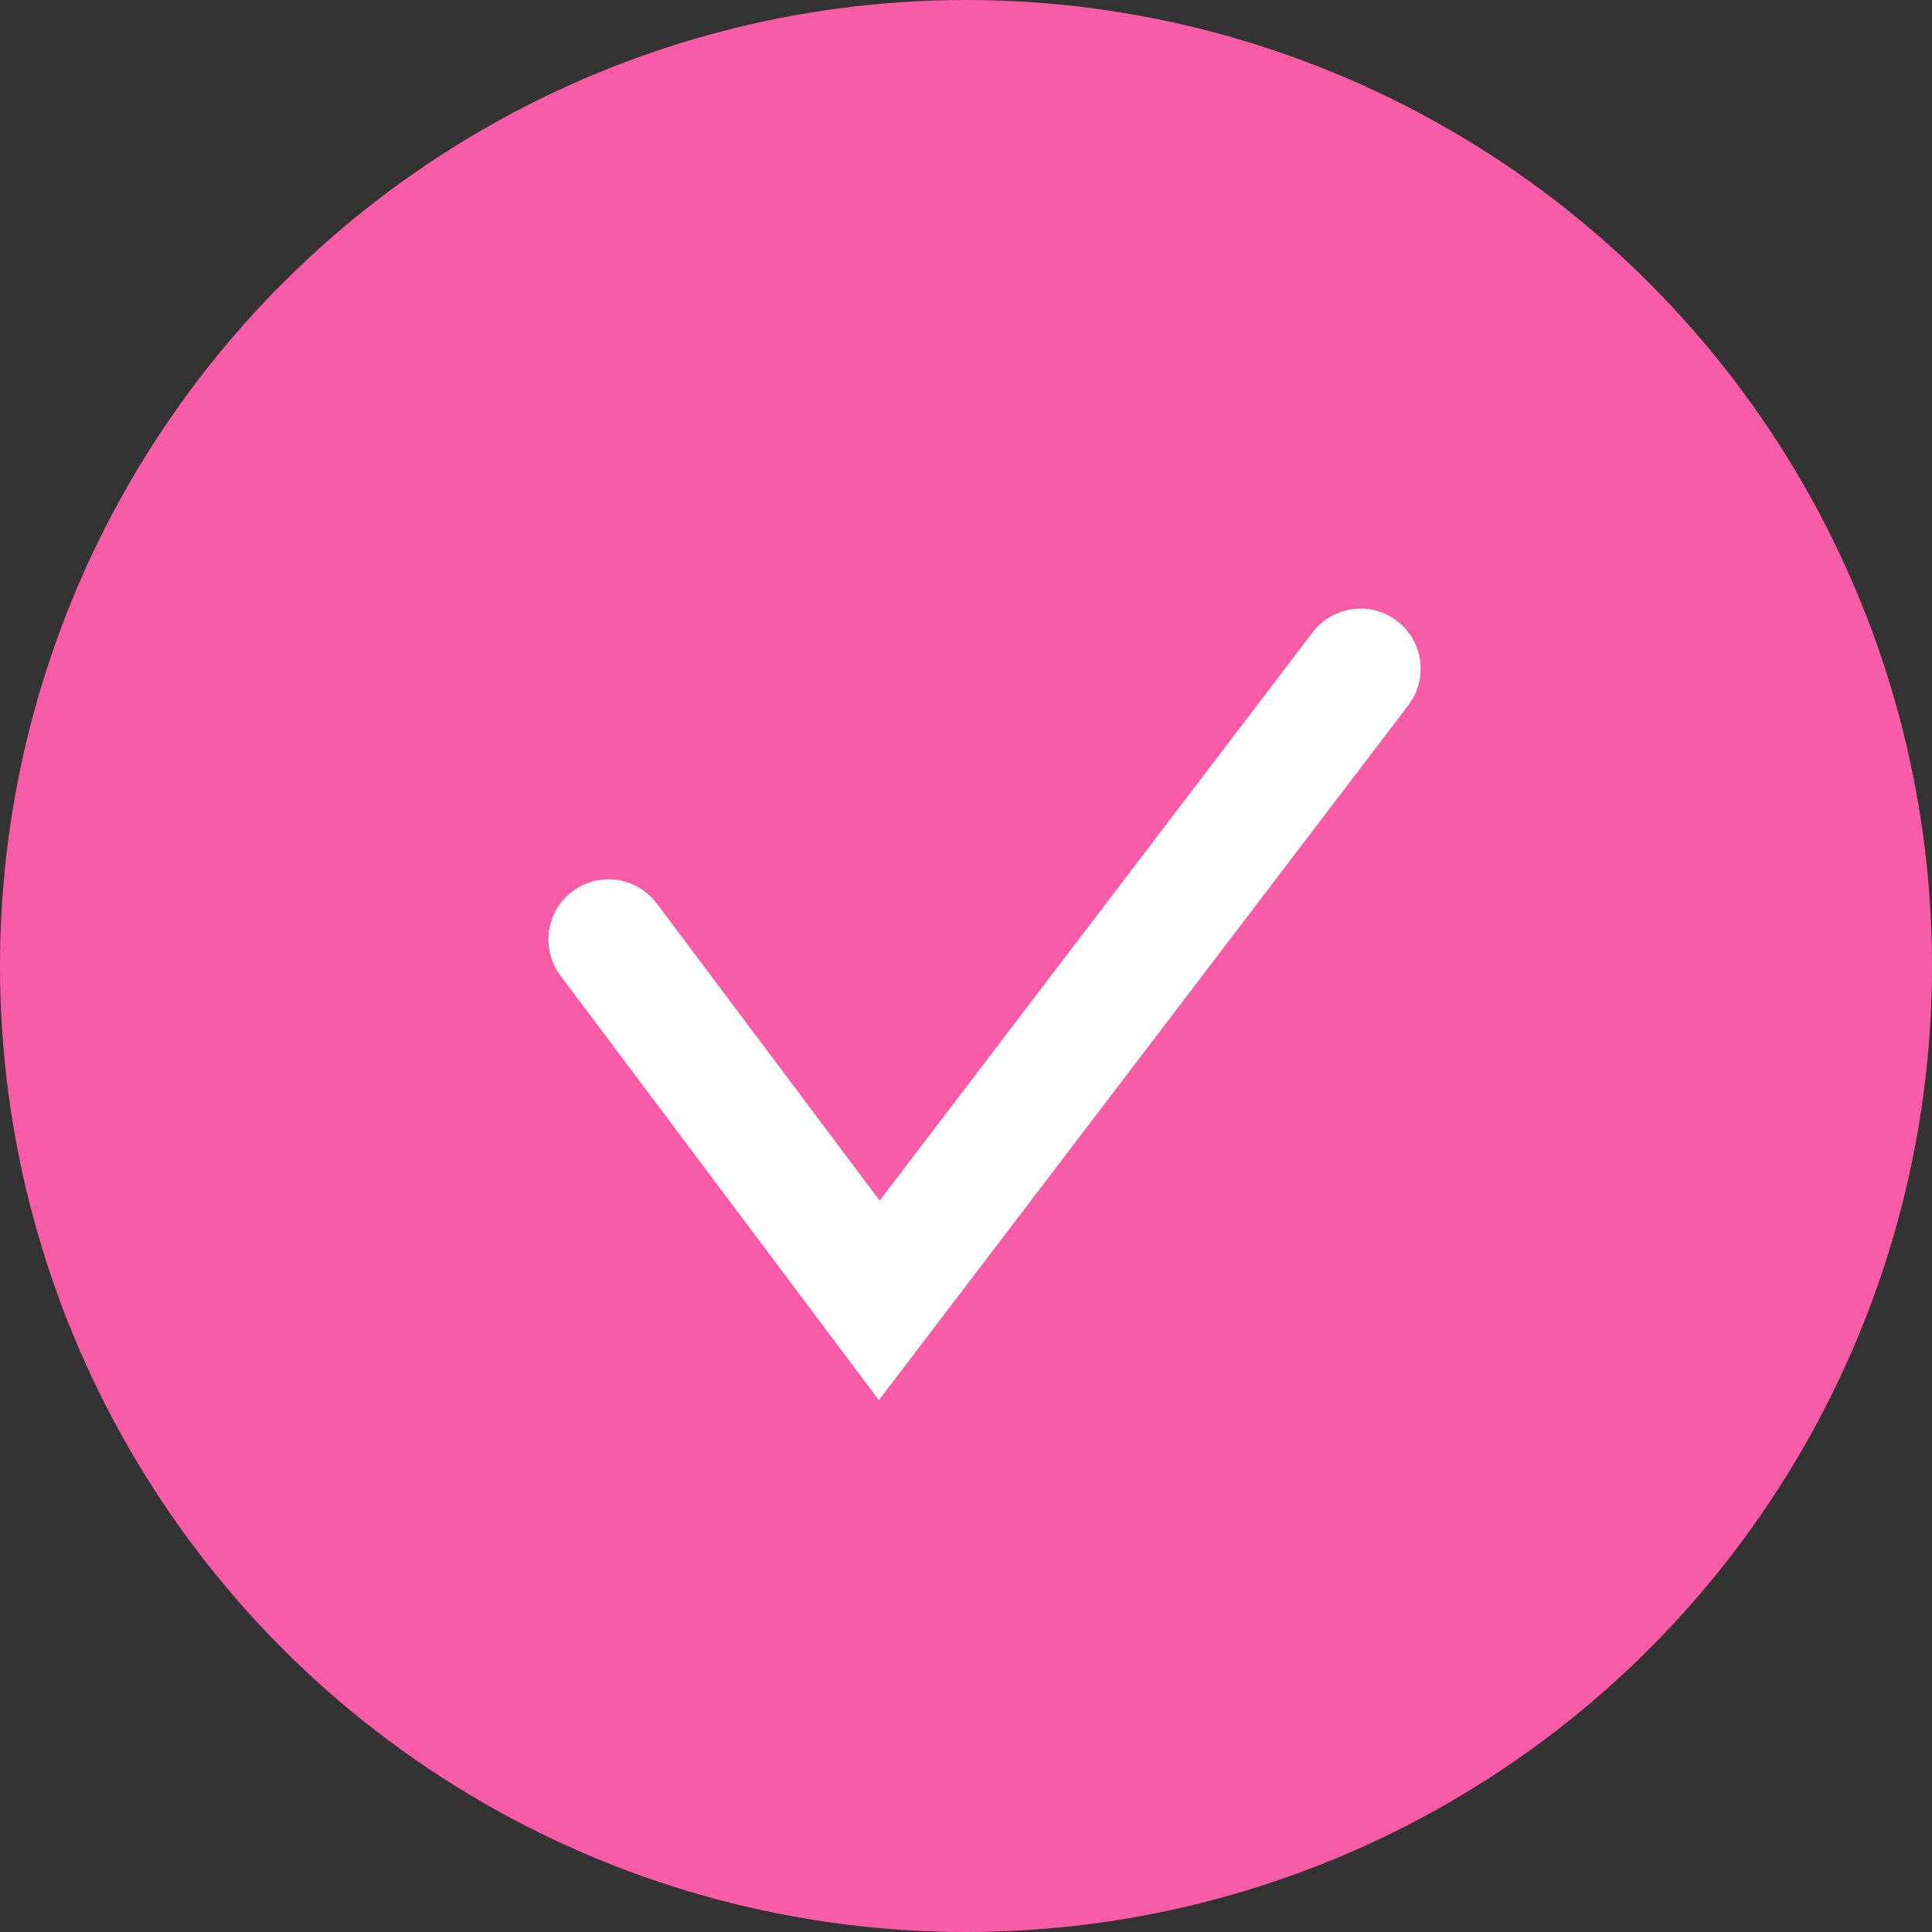
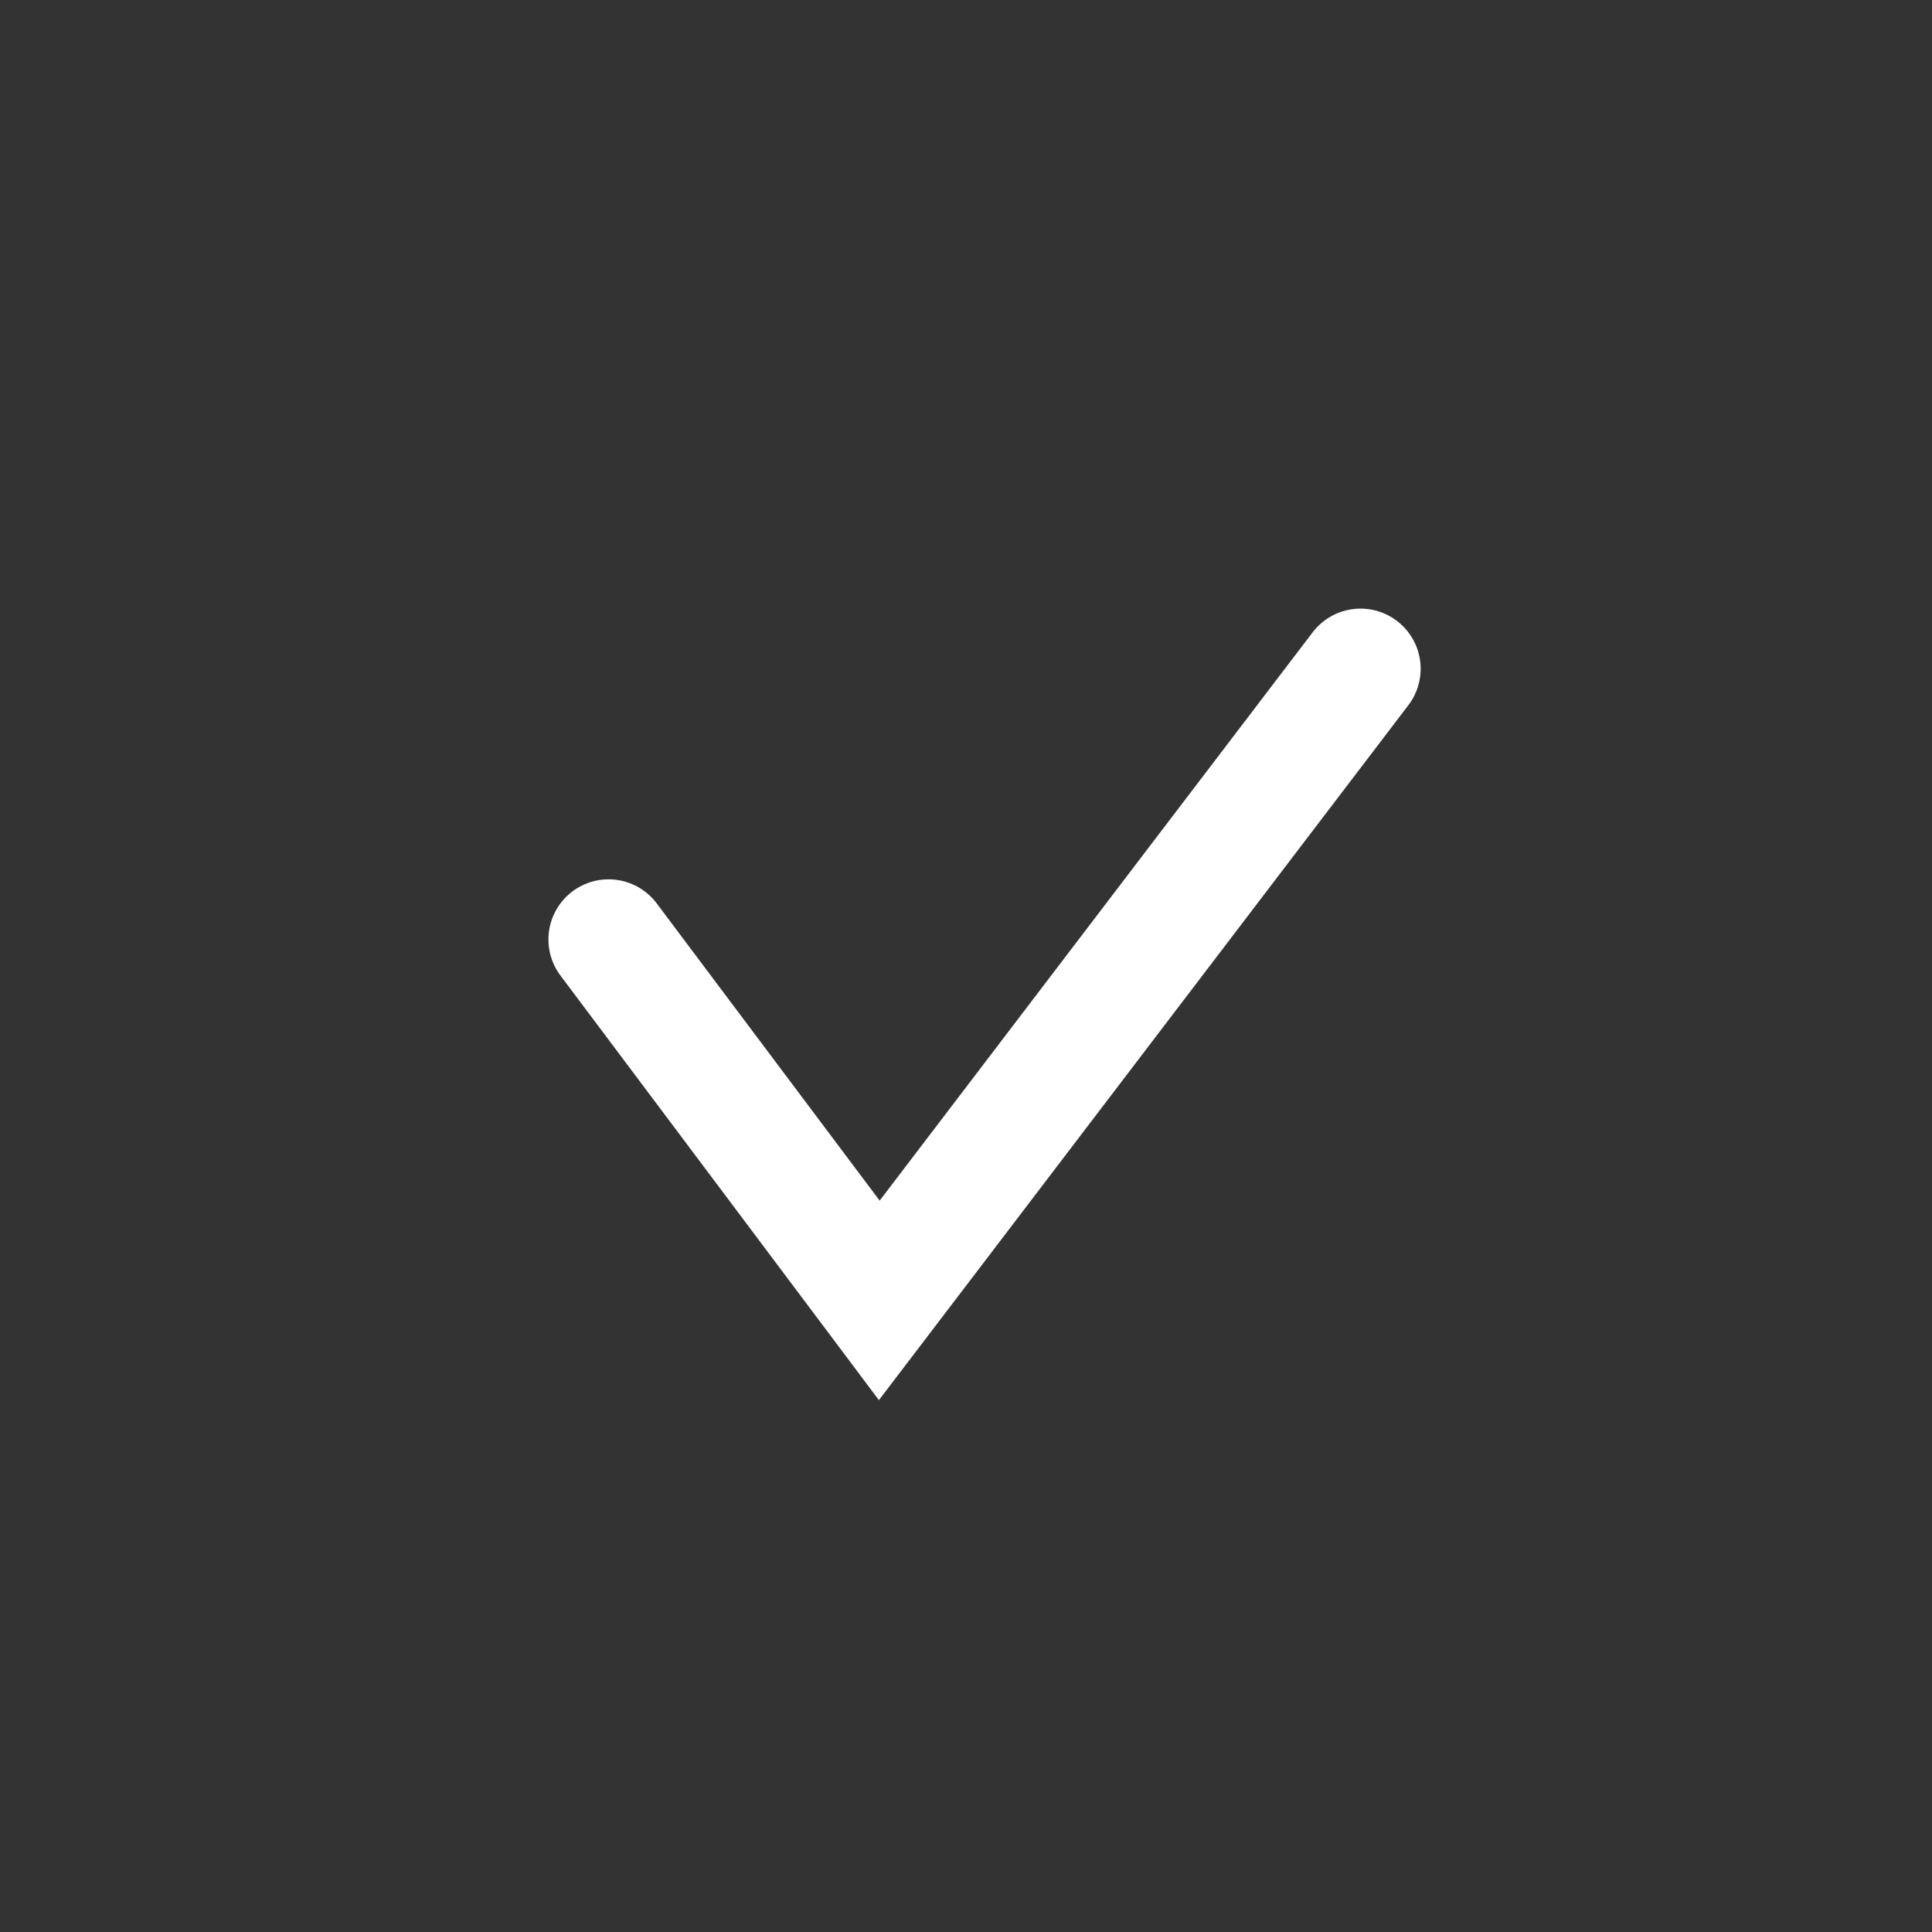
<svg xmlns="http://www.w3.org/2000/svg" width="26" height="26" viewBox="0 0 26 26" fill="none">
  <rect x="0" y="0" width="26" height="26" fill="#333333" stroke="none" />
-   <circle cx="13" cy="13" r="13" fill="#F95CA6" />
  <path d="M8.19 12.643L11.833 17.5L18.309 9" stroke="white" stroke-width="1.619" stroke-linecap="round" />
</svg>